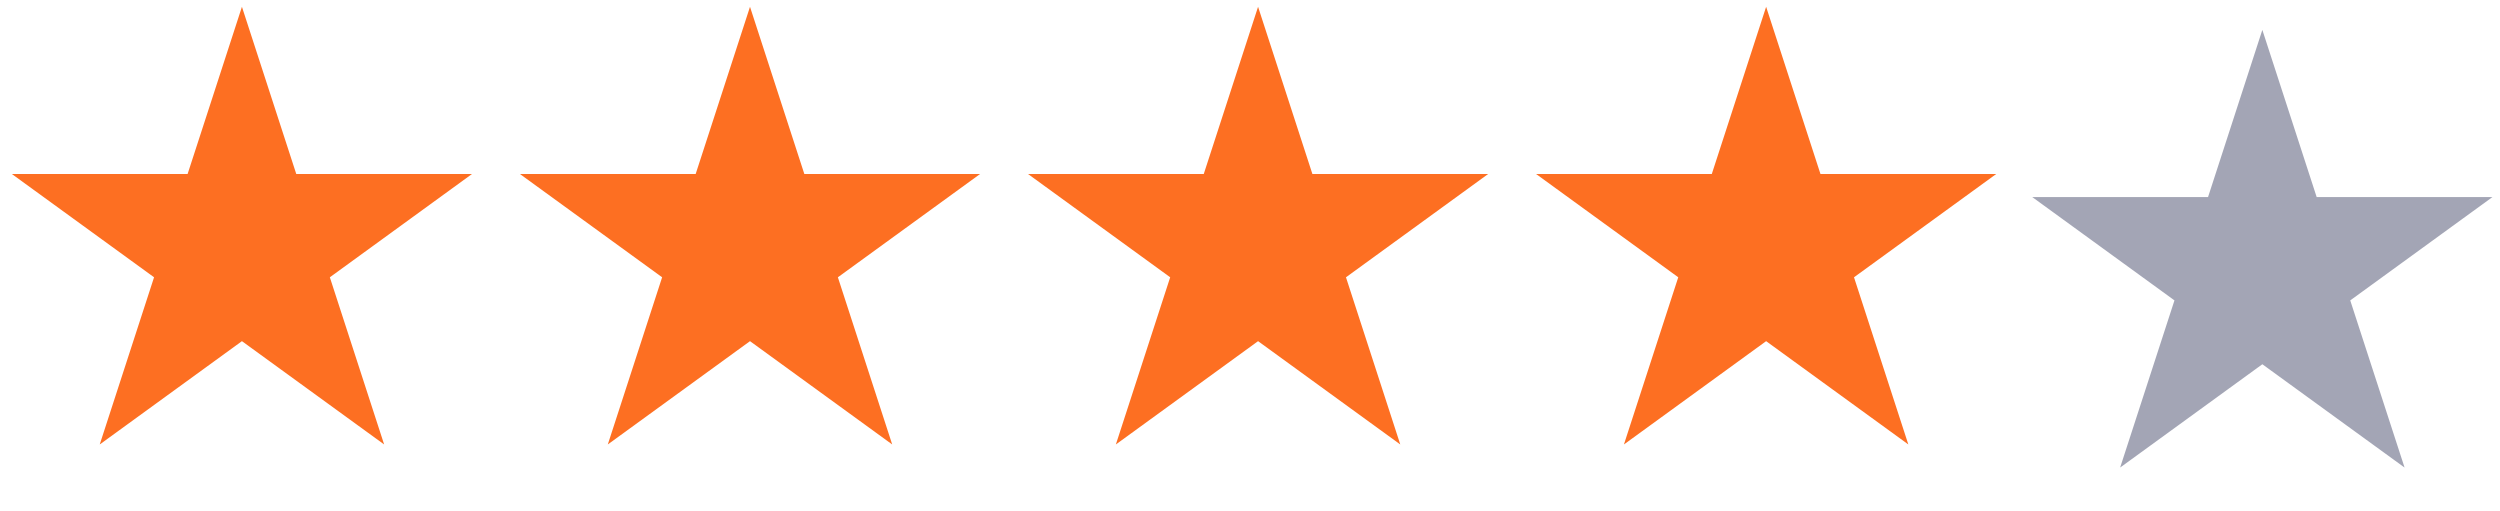
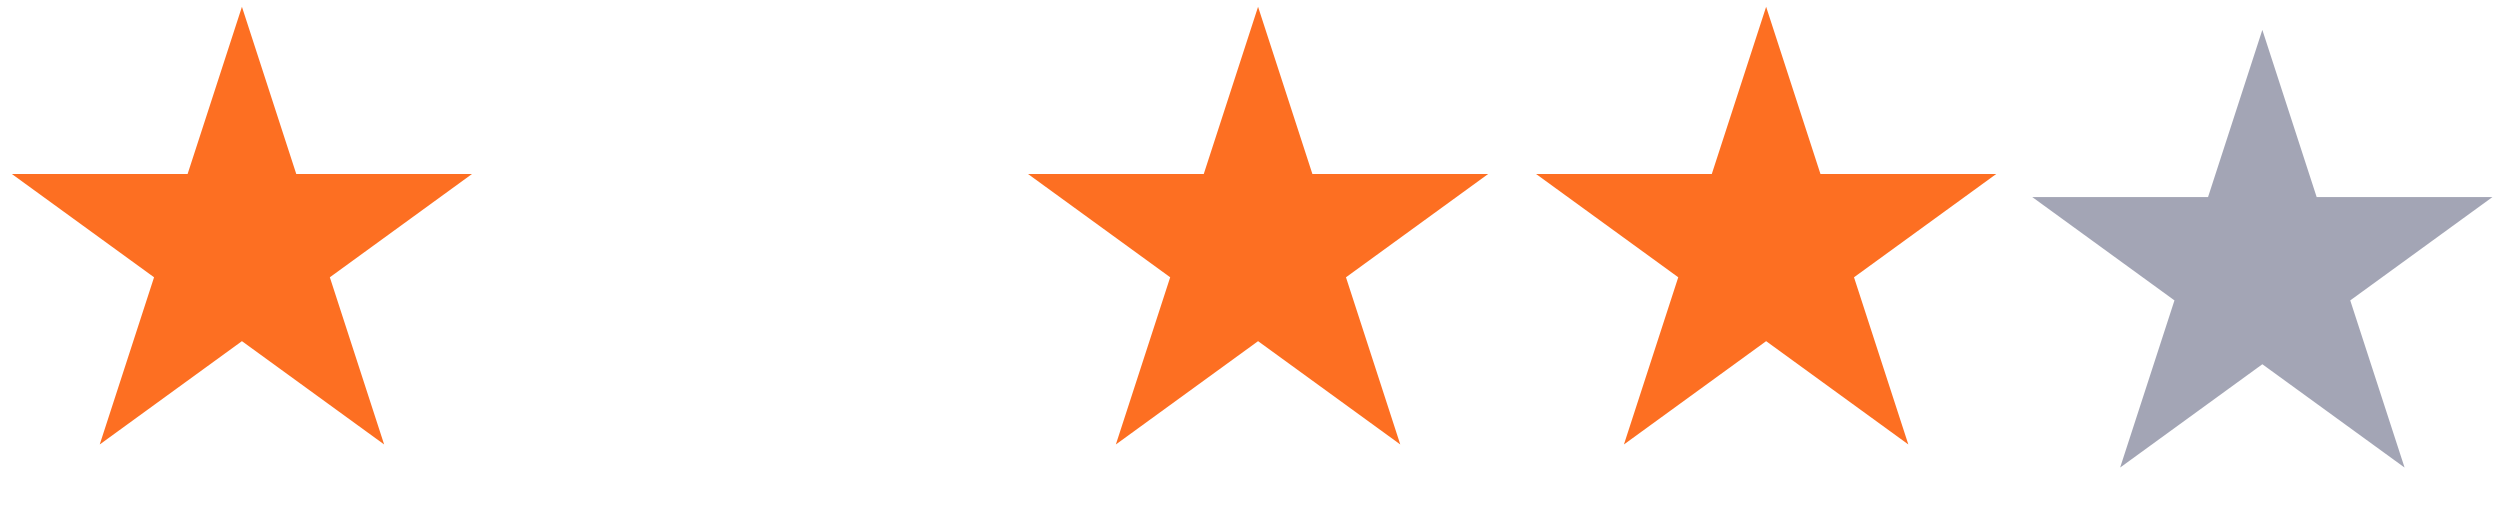
<svg xmlns="http://www.w3.org/2000/svg" width="93" height="19" viewBox="0 0 93 19" fill="none">
  <path d="M9 0.253L11.021 6.472H17.559L12.27 10.315L14.29 16.534L9 12.691L3.71 16.534L5.731 10.315L0.44 6.472H6.979L9 0.253Z" fill="#FD6F22" />
-   <path d="M27.9 0.253L29.921 6.472H36.46L31.169 10.315L33.19 16.534L27.9 12.691L22.61 16.534L24.631 10.315L19.34 6.472H25.879L27.9 0.253Z" fill="#FD6F22" />
  <path d="M46.8 0.253L48.821 6.472H55.36L50.07 10.315L52.09 16.534L46.8 12.691L41.51 16.534L43.531 10.315L38.241 6.472H44.78L46.8 0.253Z" fill="#FD6F22" />
  <path d="M65.7 0.253L67.721 6.472H74.26L68.969 10.315L70.99 16.534L65.7 12.691L60.41 16.534L62.431 10.315L57.141 6.472H63.679L65.7 0.253Z" fill="#FD6F22" />
  <path d="M84.159 1.112L82.139 7.331H75.6L80.89 11.175L78.869 17.393L84.159 13.55L89.45 17.393L87.429 11.175L92.719 7.331H86.18L84.159 1.112Z" fill="#A3A5B5" />
</svg>